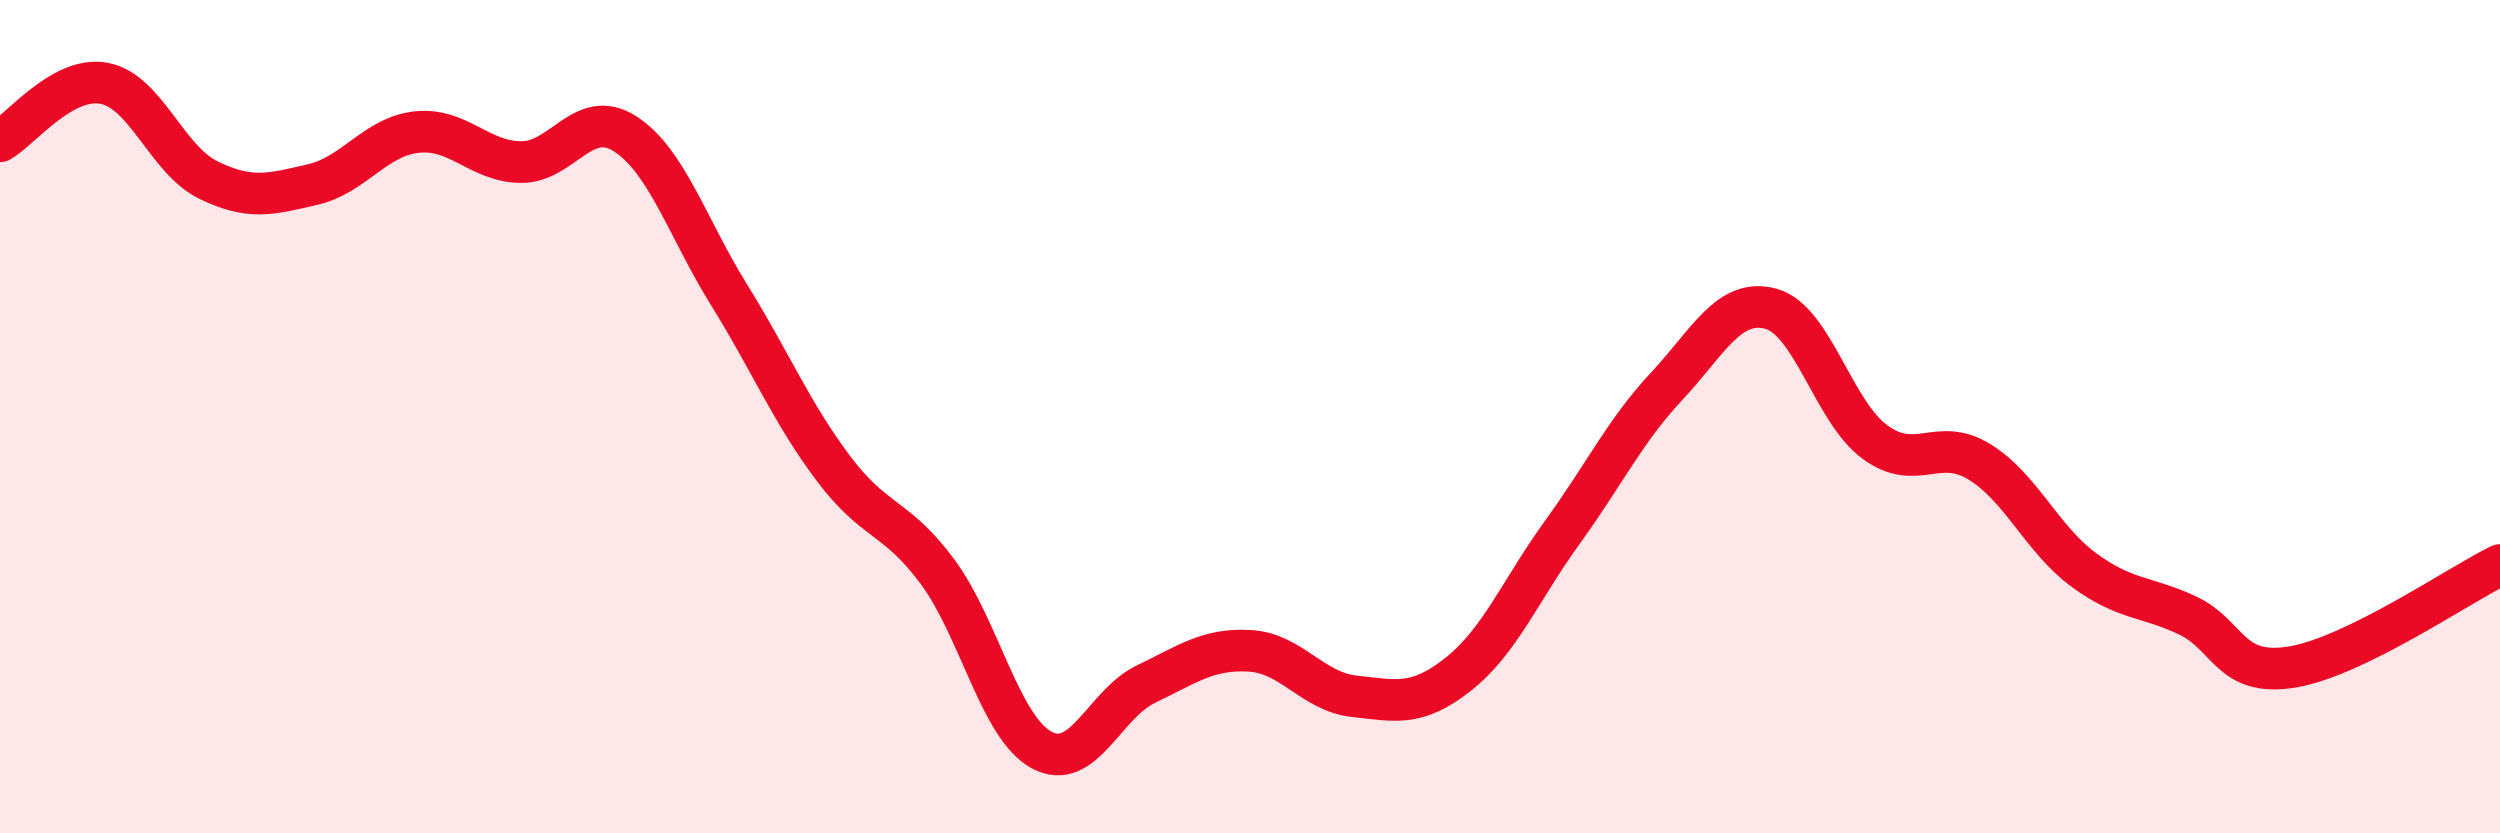
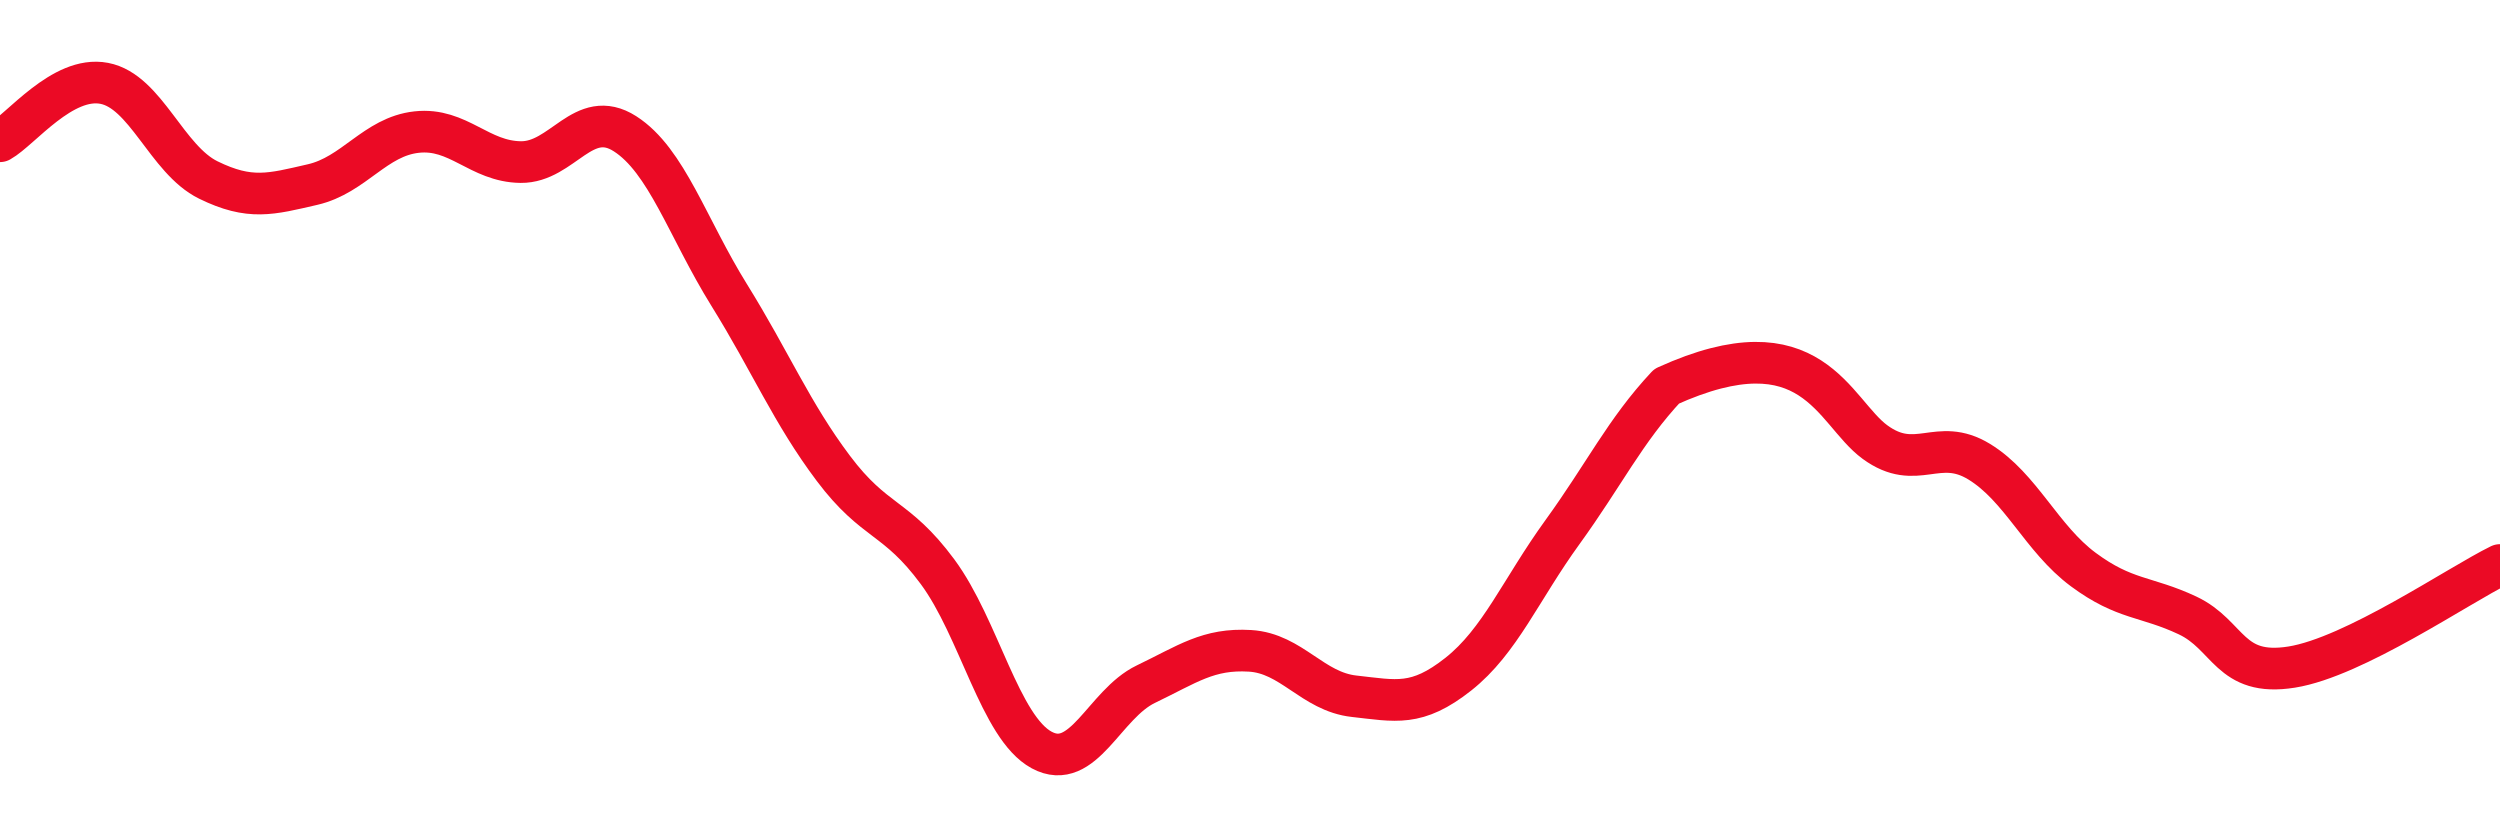
<svg xmlns="http://www.w3.org/2000/svg" width="60" height="20" viewBox="0 0 60 20">
-   <path d="M 0,3.39 C 0.5,3.11 1.5,1.81 2.5,2 C 3.5,2.19 4,3.83 5,4.32 C 6,4.81 6.5,4.66 7.5,4.43 C 8.5,4.2 9,3.28 10,3.17 C 11,3.06 11.5,3.88 12.5,3.89 C 13.5,3.9 14,2.57 15,3.21 C 16,3.85 16.5,5.47 17.5,7.08 C 18.5,8.69 19,9.91 20,11.24 C 21,12.57 21.5,12.37 22.5,13.72 C 23.5,15.07 24,17.46 25,18 C 26,18.54 26.5,16.9 27.5,16.42 C 28.5,15.94 29,15.56 30,15.62 C 31,15.68 31.5,16.6 32.5,16.71 C 33.5,16.82 34,16.97 35,16.18 C 36,15.39 36.5,14.15 37.5,12.77 C 38.5,11.39 39,10.34 40,9.27 C 41,8.2 41.5,7.14 42.5,7.41 C 43.5,7.68 44,9.88 45,10.61 C 46,11.34 46.5,10.47 47.5,11.08 C 48.5,11.69 49,12.93 50,13.67 C 51,14.41 51.5,14.3 52.5,14.77 C 53.5,15.24 53.5,16.25 55,16.01 C 56.5,15.77 59,14.05 60,13.56L60 20L0 20Z" fill="#EB0A25" opacity="0.1" stroke-linecap="round" stroke-linejoin="round" />
-   <path d="M 0,3.39 C 0.5,3.11 1.5,1.81 2.5,2 C 3.5,2.19 4,3.83 5,4.32 C 6,4.81 6.5,4.66 7.5,4.43 C 8.5,4.2 9,3.28 10,3.17 C 11,3.06 11.5,3.88 12.5,3.89 C 13.5,3.9 14,2.57 15,3.21 C 16,3.85 16.5,5.47 17.5,7.08 C 18.5,8.69 19,9.91 20,11.24 C 21,12.57 21.5,12.37 22.5,13.72 C 23.5,15.07 24,17.46 25,18 C 26,18.54 26.5,16.9 27.5,16.42 C 28.5,15.94 29,15.56 30,15.62 C 31,15.68 31.5,16.6 32.5,16.71 C 33.5,16.82 34,16.97 35,16.18 C 36,15.39 36.5,14.15 37.5,12.77 C 38.5,11.39 39,10.34 40,9.27 C 41,8.2 41.5,7.14 42.5,7.41 C 43.5,7.68 44,9.88 45,10.61 C 46,11.34 46.5,10.47 47.5,11.08 C 48.5,11.69 49,12.93 50,13.67 C 51,14.41 51.5,14.3 52.5,14.77 C 53.5,15.24 53.5,16.25 55,16.01 C 56.5,15.77 59,14.05 60,13.56" stroke="#EB0A25" stroke-width="1" fill="none" stroke-linecap="round" stroke-linejoin="round" />
+   <path d="M 0,3.39 C 0.5,3.11 1.5,1.81 2.5,2 C 3.5,2.19 4,3.83 5,4.32 C 6,4.81 6.5,4.66 7.5,4.43 C 8.5,4.2 9,3.28 10,3.17 C 11,3.06 11.5,3.88 12.5,3.89 C 13.5,3.9 14,2.57 15,3.21 C 16,3.85 16.5,5.47 17.5,7.08 C 18.5,8.69 19,9.91 20,11.24 C 21,12.57 21.5,12.37 22.5,13.72 C 23.5,15.07 24,17.46 25,18 C 26,18.54 26.5,16.9 27.5,16.42 C 28.5,15.94 29,15.56 30,15.62 C 31,15.68 31.5,16.6 32.5,16.71 C 33.5,16.82 34,16.97 35,16.18 C 36,15.39 36.5,14.15 37.5,12.77 C 38.5,11.39 39,10.34 40,9.27 C 43.5,7.68 44,9.88 45,10.61 C 46,11.34 46.5,10.47 47.5,11.08 C 48.5,11.69 49,12.93 50,13.67 C 51,14.41 51.5,14.3 52.5,14.77 C 53.5,15.24 53.5,16.25 55,16.01 C 56.5,15.77 59,14.05 60,13.56" stroke="#EB0A25" stroke-width="1" fill="none" stroke-linecap="round" stroke-linejoin="round" />
</svg>